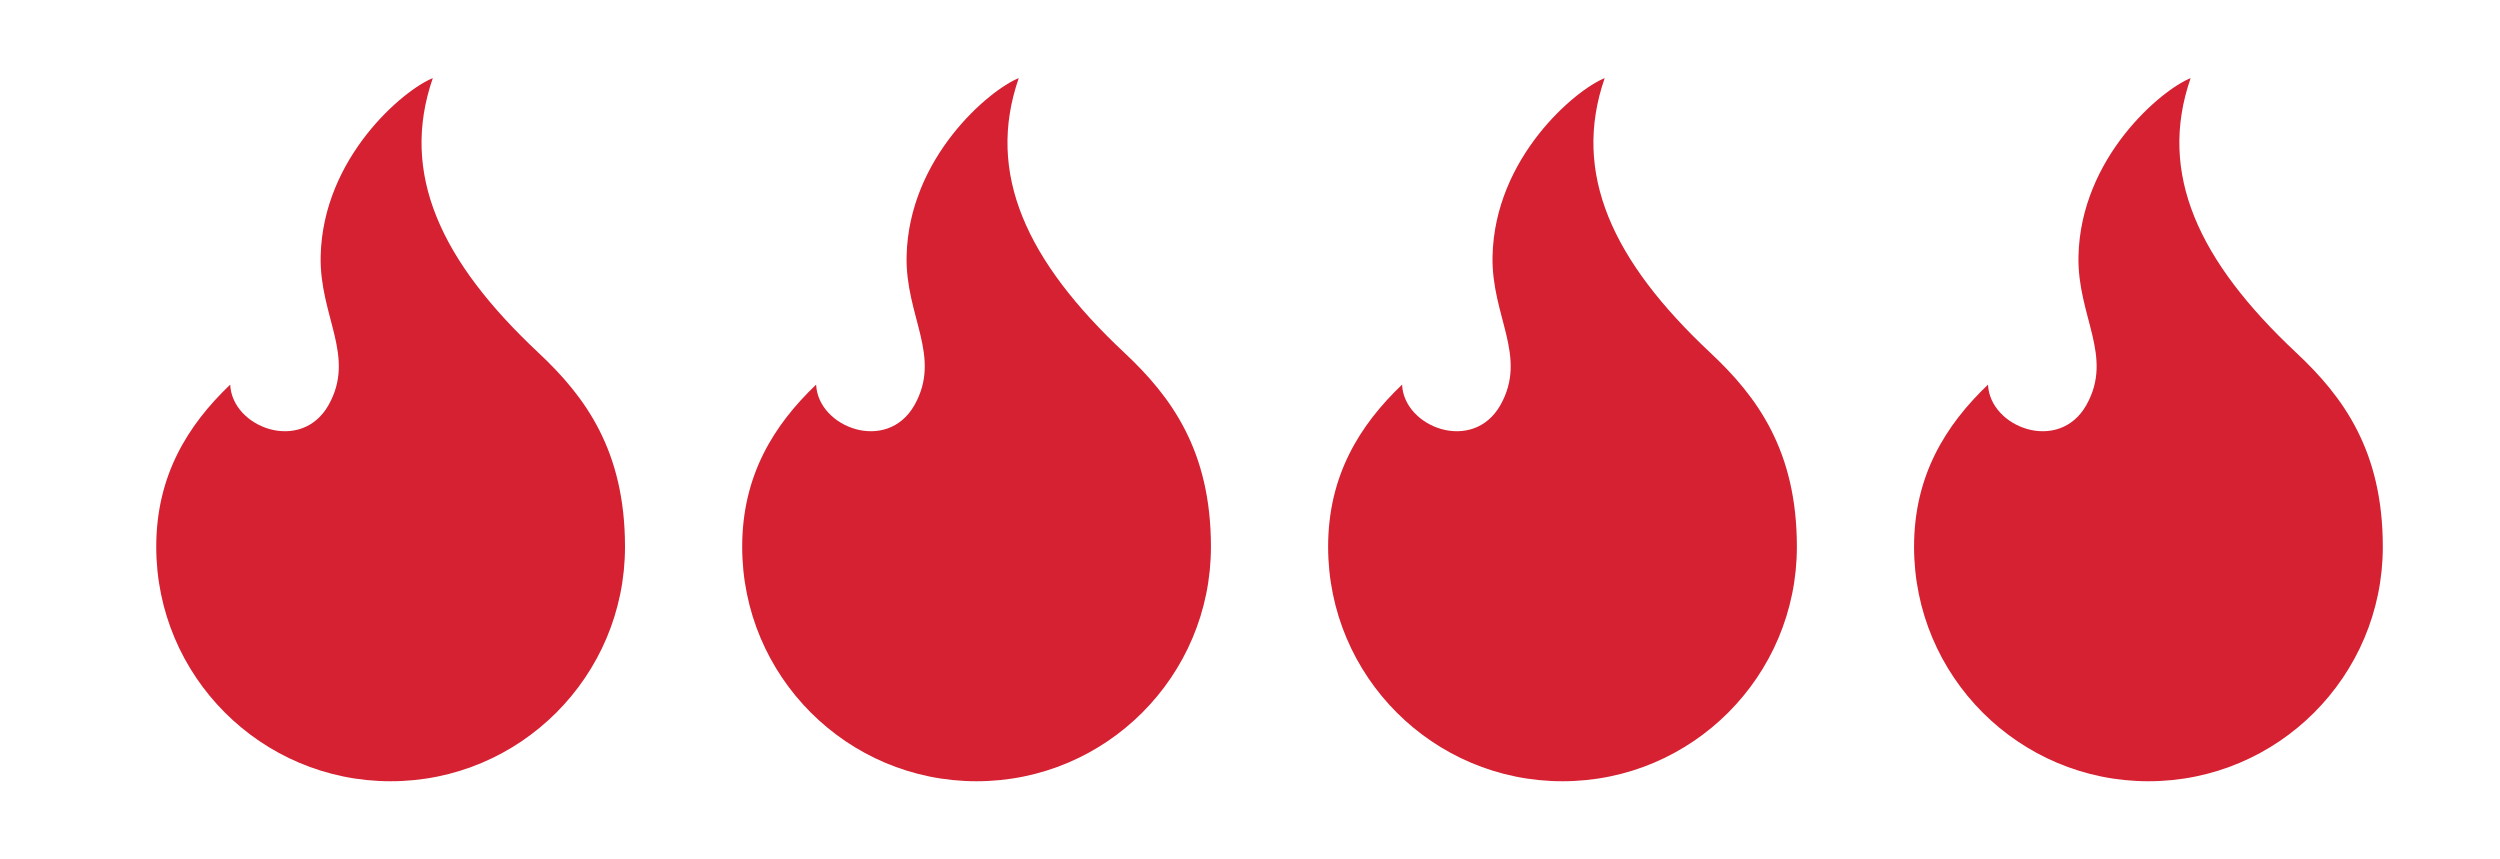
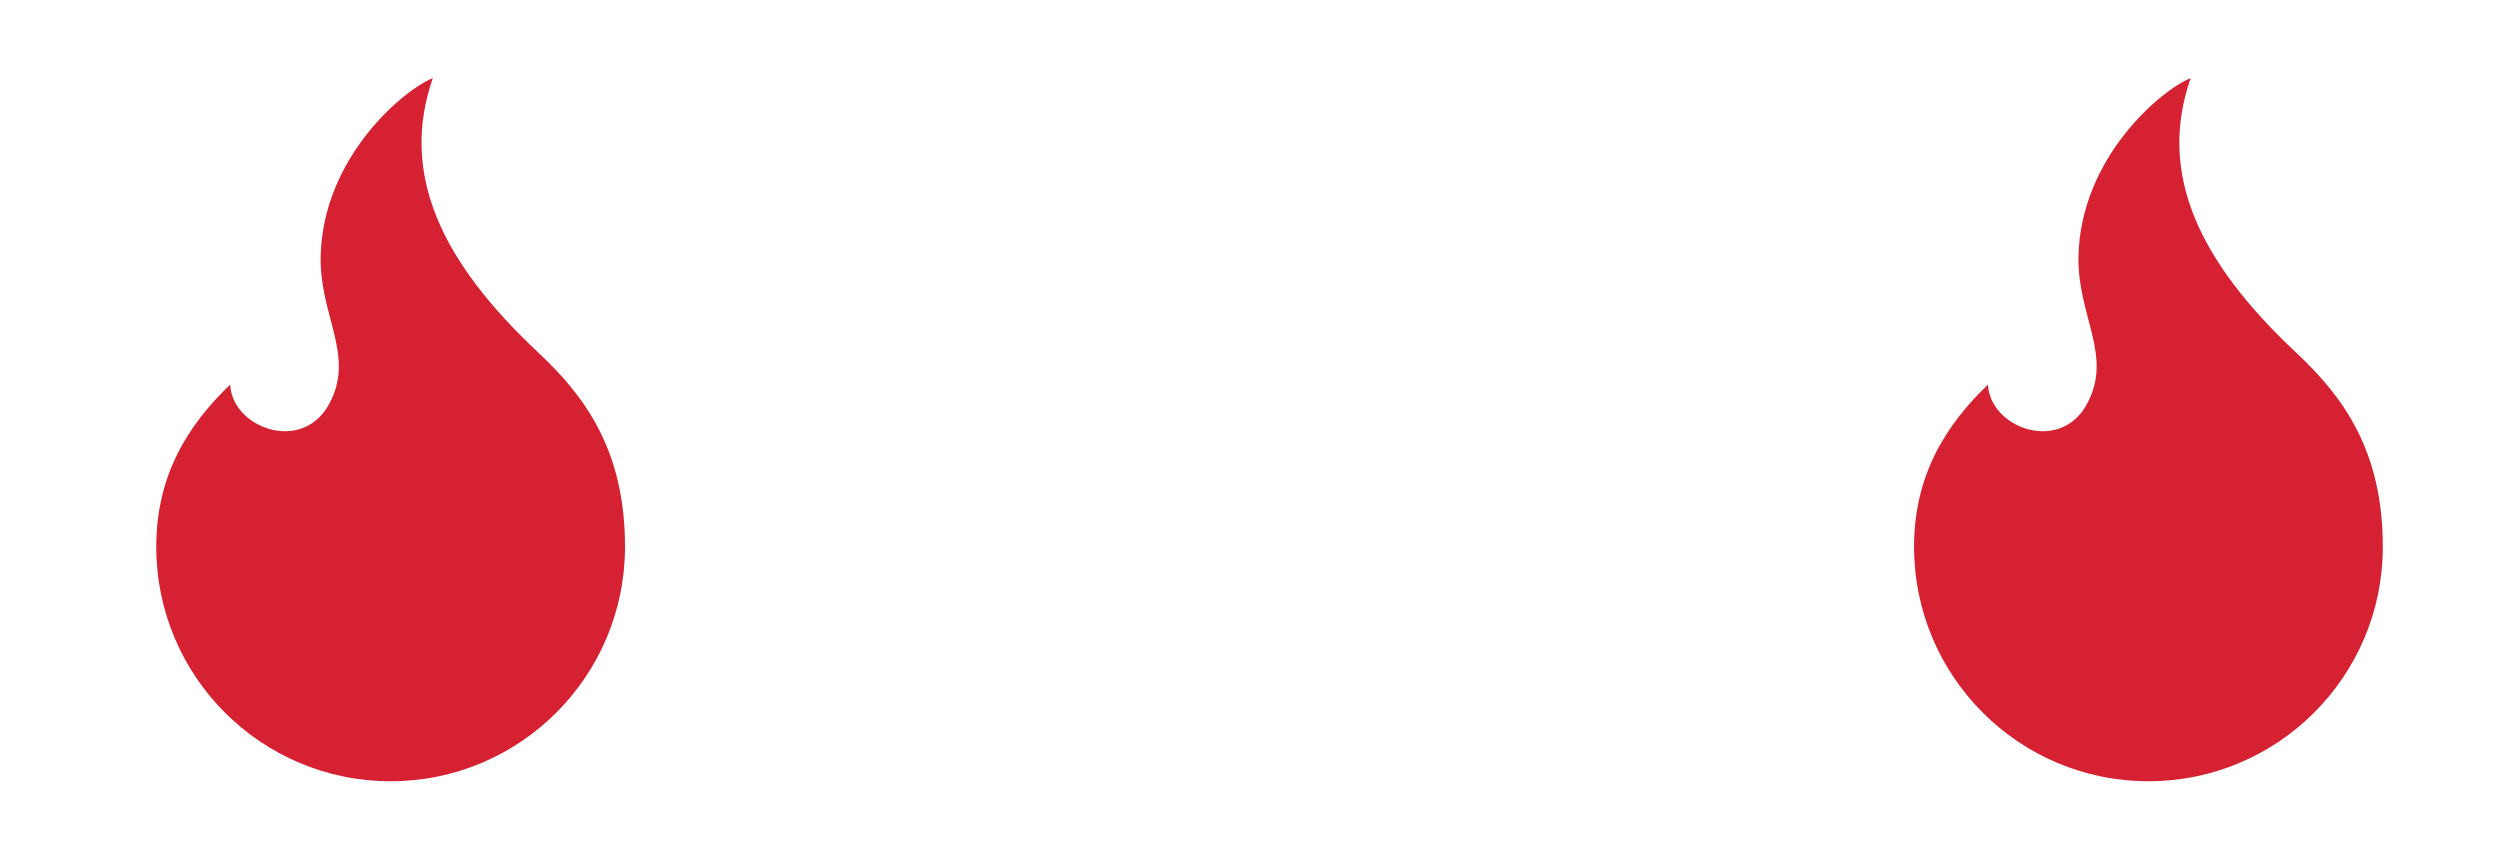
<svg xmlns="http://www.w3.org/2000/svg" width="64px" height="22px" viewBox="0 0 64 22" version="1.1">
  <title>Shop BBQ</title>
  <g id="Page-1" stroke="none" stroke-width="1" fill="none" fill-rule="evenodd">
    <g id="Shop-BBQ" transform="translate(-21, -948)" fill="#D52131">
      <g id="Group-7" transform="translate(25, 950)">
        <path d="M10.107,7.846 C11.2,8.89 12,10.181 12,11.997 C12,15.313 9.314,18 6,18 C2.686,18 0,15.313 0,11.997 C0,9.538 1.014,8.156 2.213,7.033 C4.717,4.687 5.767,2.444 4.92,0 C5.658,0.292 7.736,2.024 7.791,4.559 C7.824,6.097 6.883,7.12 7.59,8.371 C8.292,9.611 10.06,8.945 10.107,7.846" id="Fill-1" transform="translate(6, 9) scale(-1, 1) translate(-6, -9) " />
-         <path d="M25.107,7.846 C26.2,8.89 27,10.181 27,11.997 C27,15.313 24.314,18 21,18 C17.686,18 15,15.313 15,11.997 C15,9.538 16.014,8.156 17.213,7.033 C19.717,4.687 20.767,2.444 19.92,0 C20.658,0.292 22.736,2.024 22.791,4.559 C22.824,6.097 21.883,7.12 22.59,8.371 C23.292,9.611 25.06,8.945 25.107,7.846" id="Fill-1-Copy" transform="translate(21, 9) scale(-1, 1) translate(-21, -9) " />
-         <path d="M40.107,7.846 C41.2,8.89 42,10.181 42,11.997 C42,15.313 39.314,18 36,18 C32.686,18 30,15.313 30,11.997 C30,9.538 31.014,8.156 32.213,7.033 C34.717,4.687 35.767,2.444 34.92,0 C35.658,0.292 37.736,2.024 37.791,4.559 C37.824,6.097 36.883,7.12 37.59,8.371 C38.292,9.611 40.06,8.945 40.107,7.846" id="Fill-1-Copy-2" transform="translate(36, 9) scale(-1, 1) translate(-36, -9) " />
        <path d="M55.107,7.846 C56.2,8.89 57,10.181 57,11.997 C57,15.313 54.314,18 51,18 C47.686,18 45,15.313 45,11.997 C45,9.538 46.014,8.156 47.213,7.033 C49.717,4.687 50.767,2.444 49.92,0 C50.658,0.292 52.736,2.024 52.791,4.559 C52.824,6.097 51.883,7.12 52.59,8.371 C53.292,9.611 55.06,8.945 55.107,7.846" id="Fill-1-Copy-3" transform="translate(51, 9) scale(-1, 1) translate(-51, -9) " />
      </g>
    </g>
  </g>
</svg>